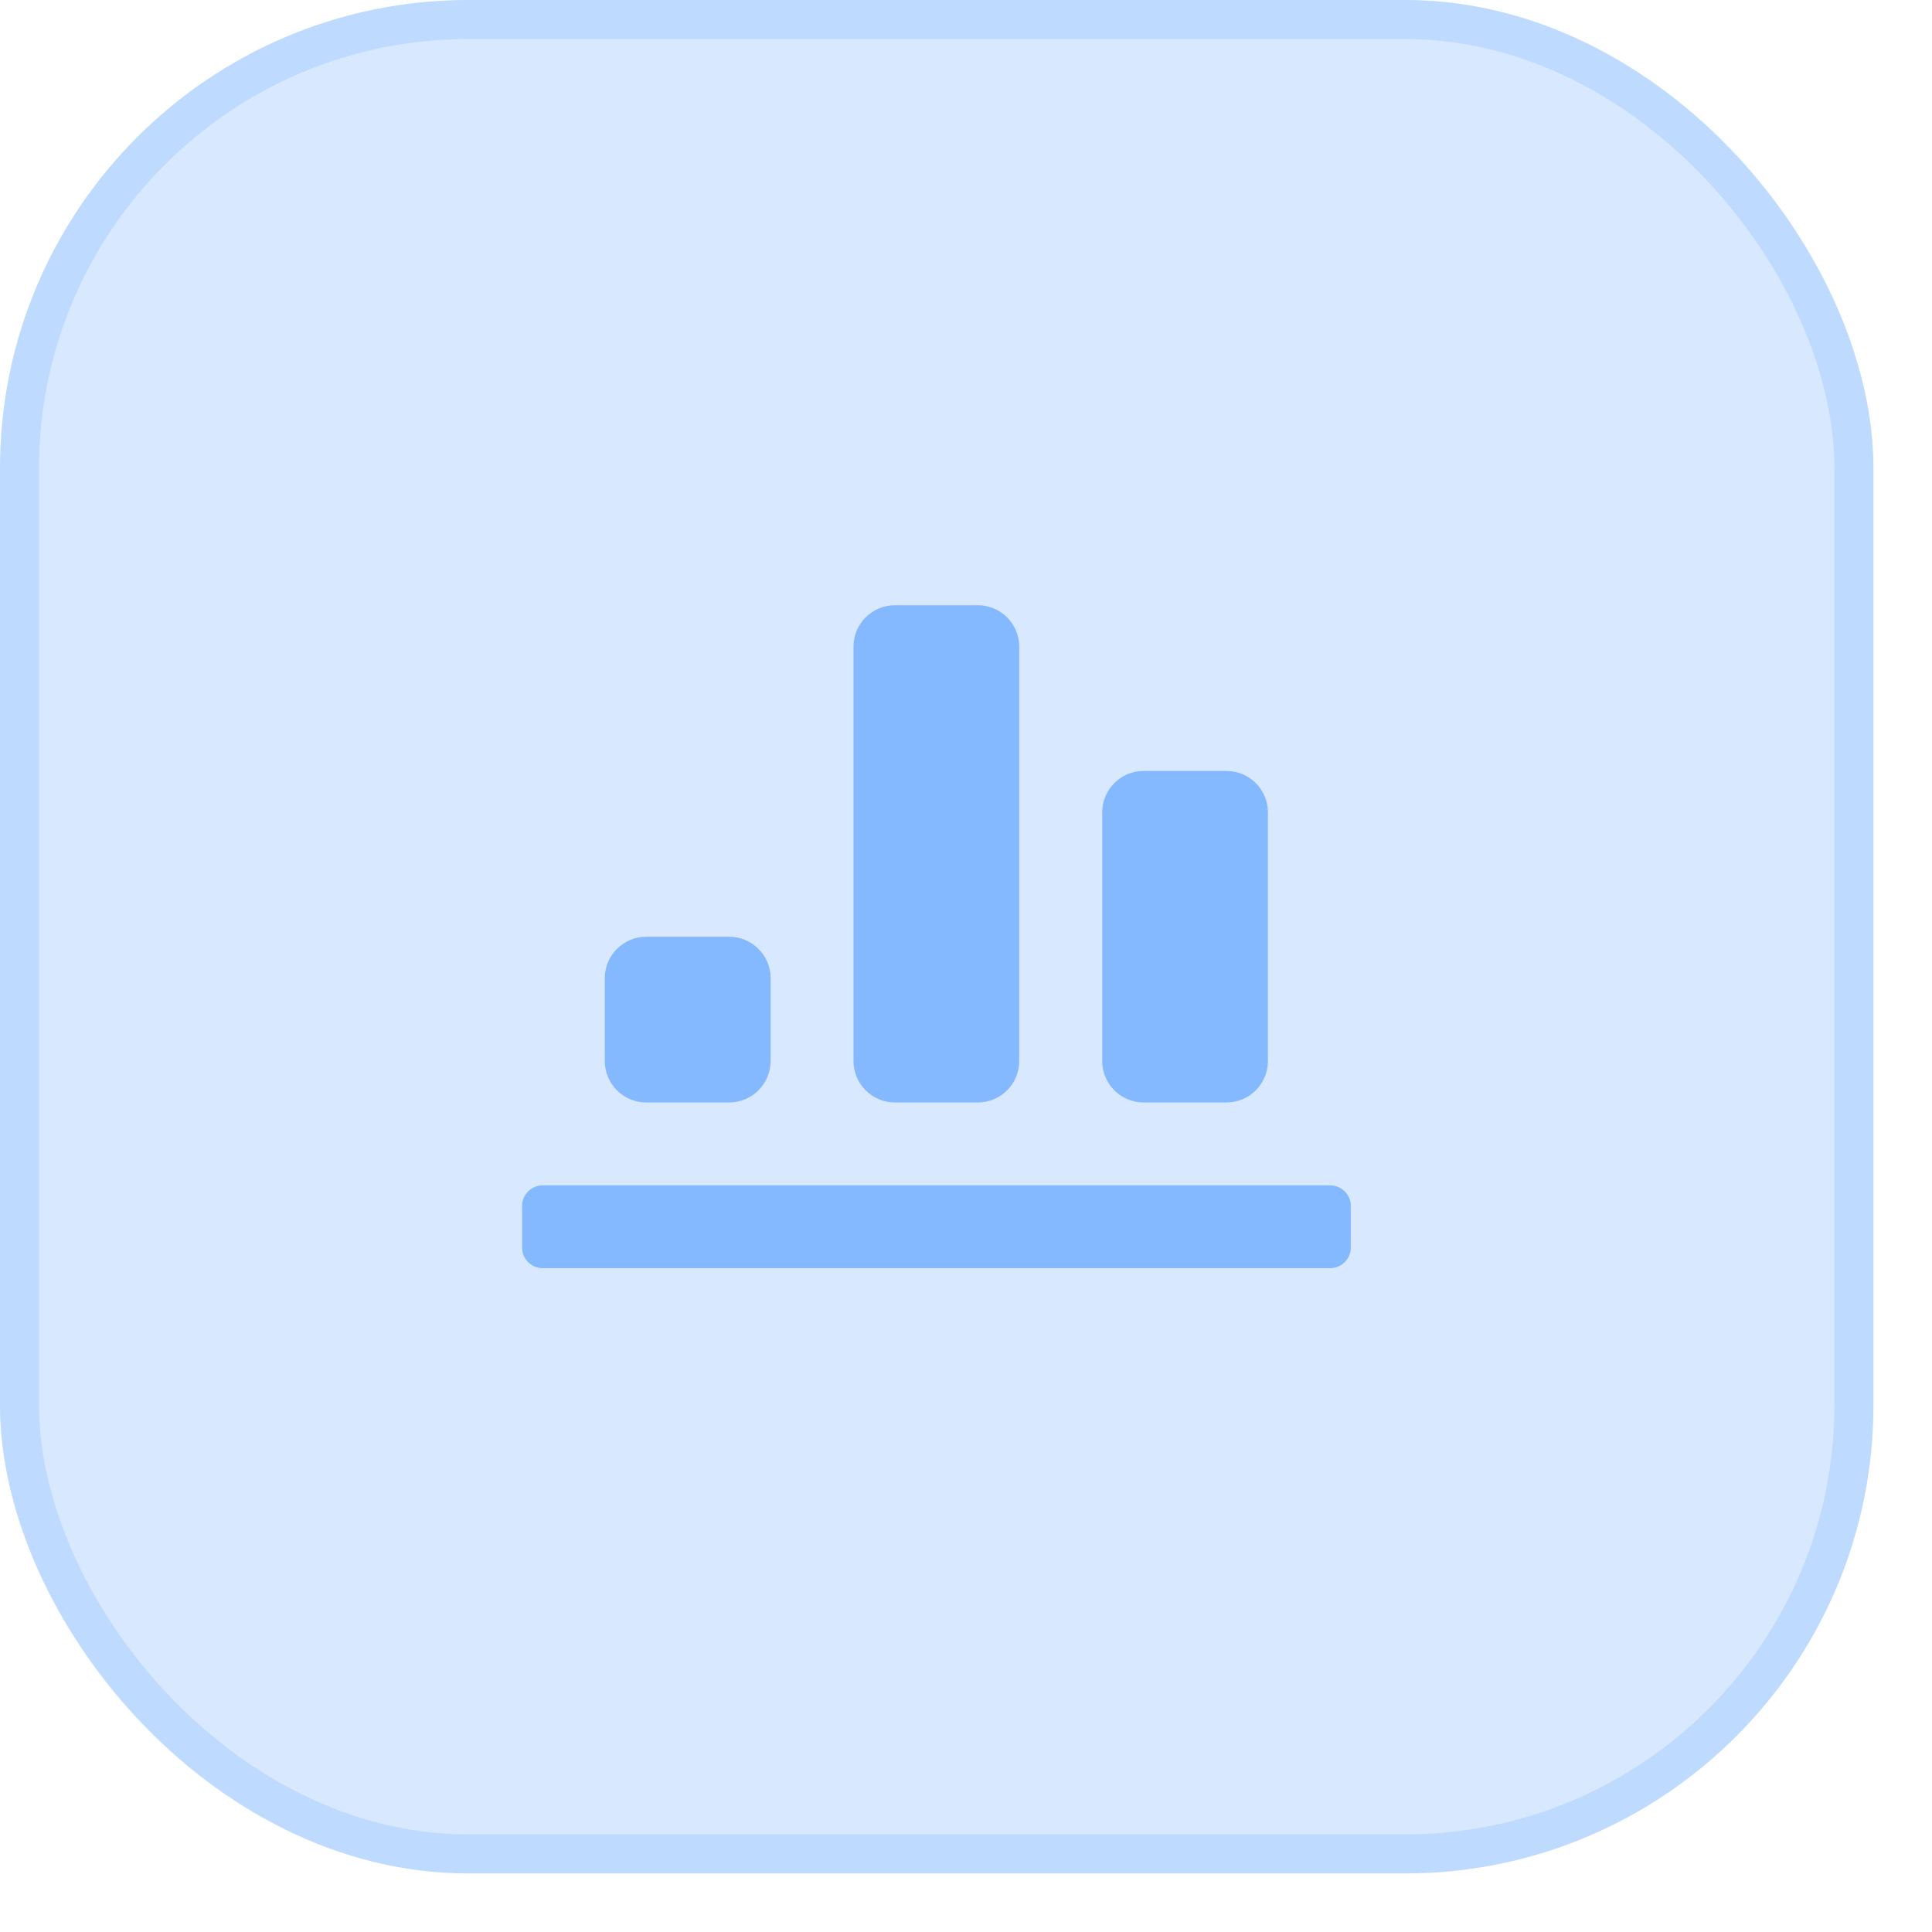
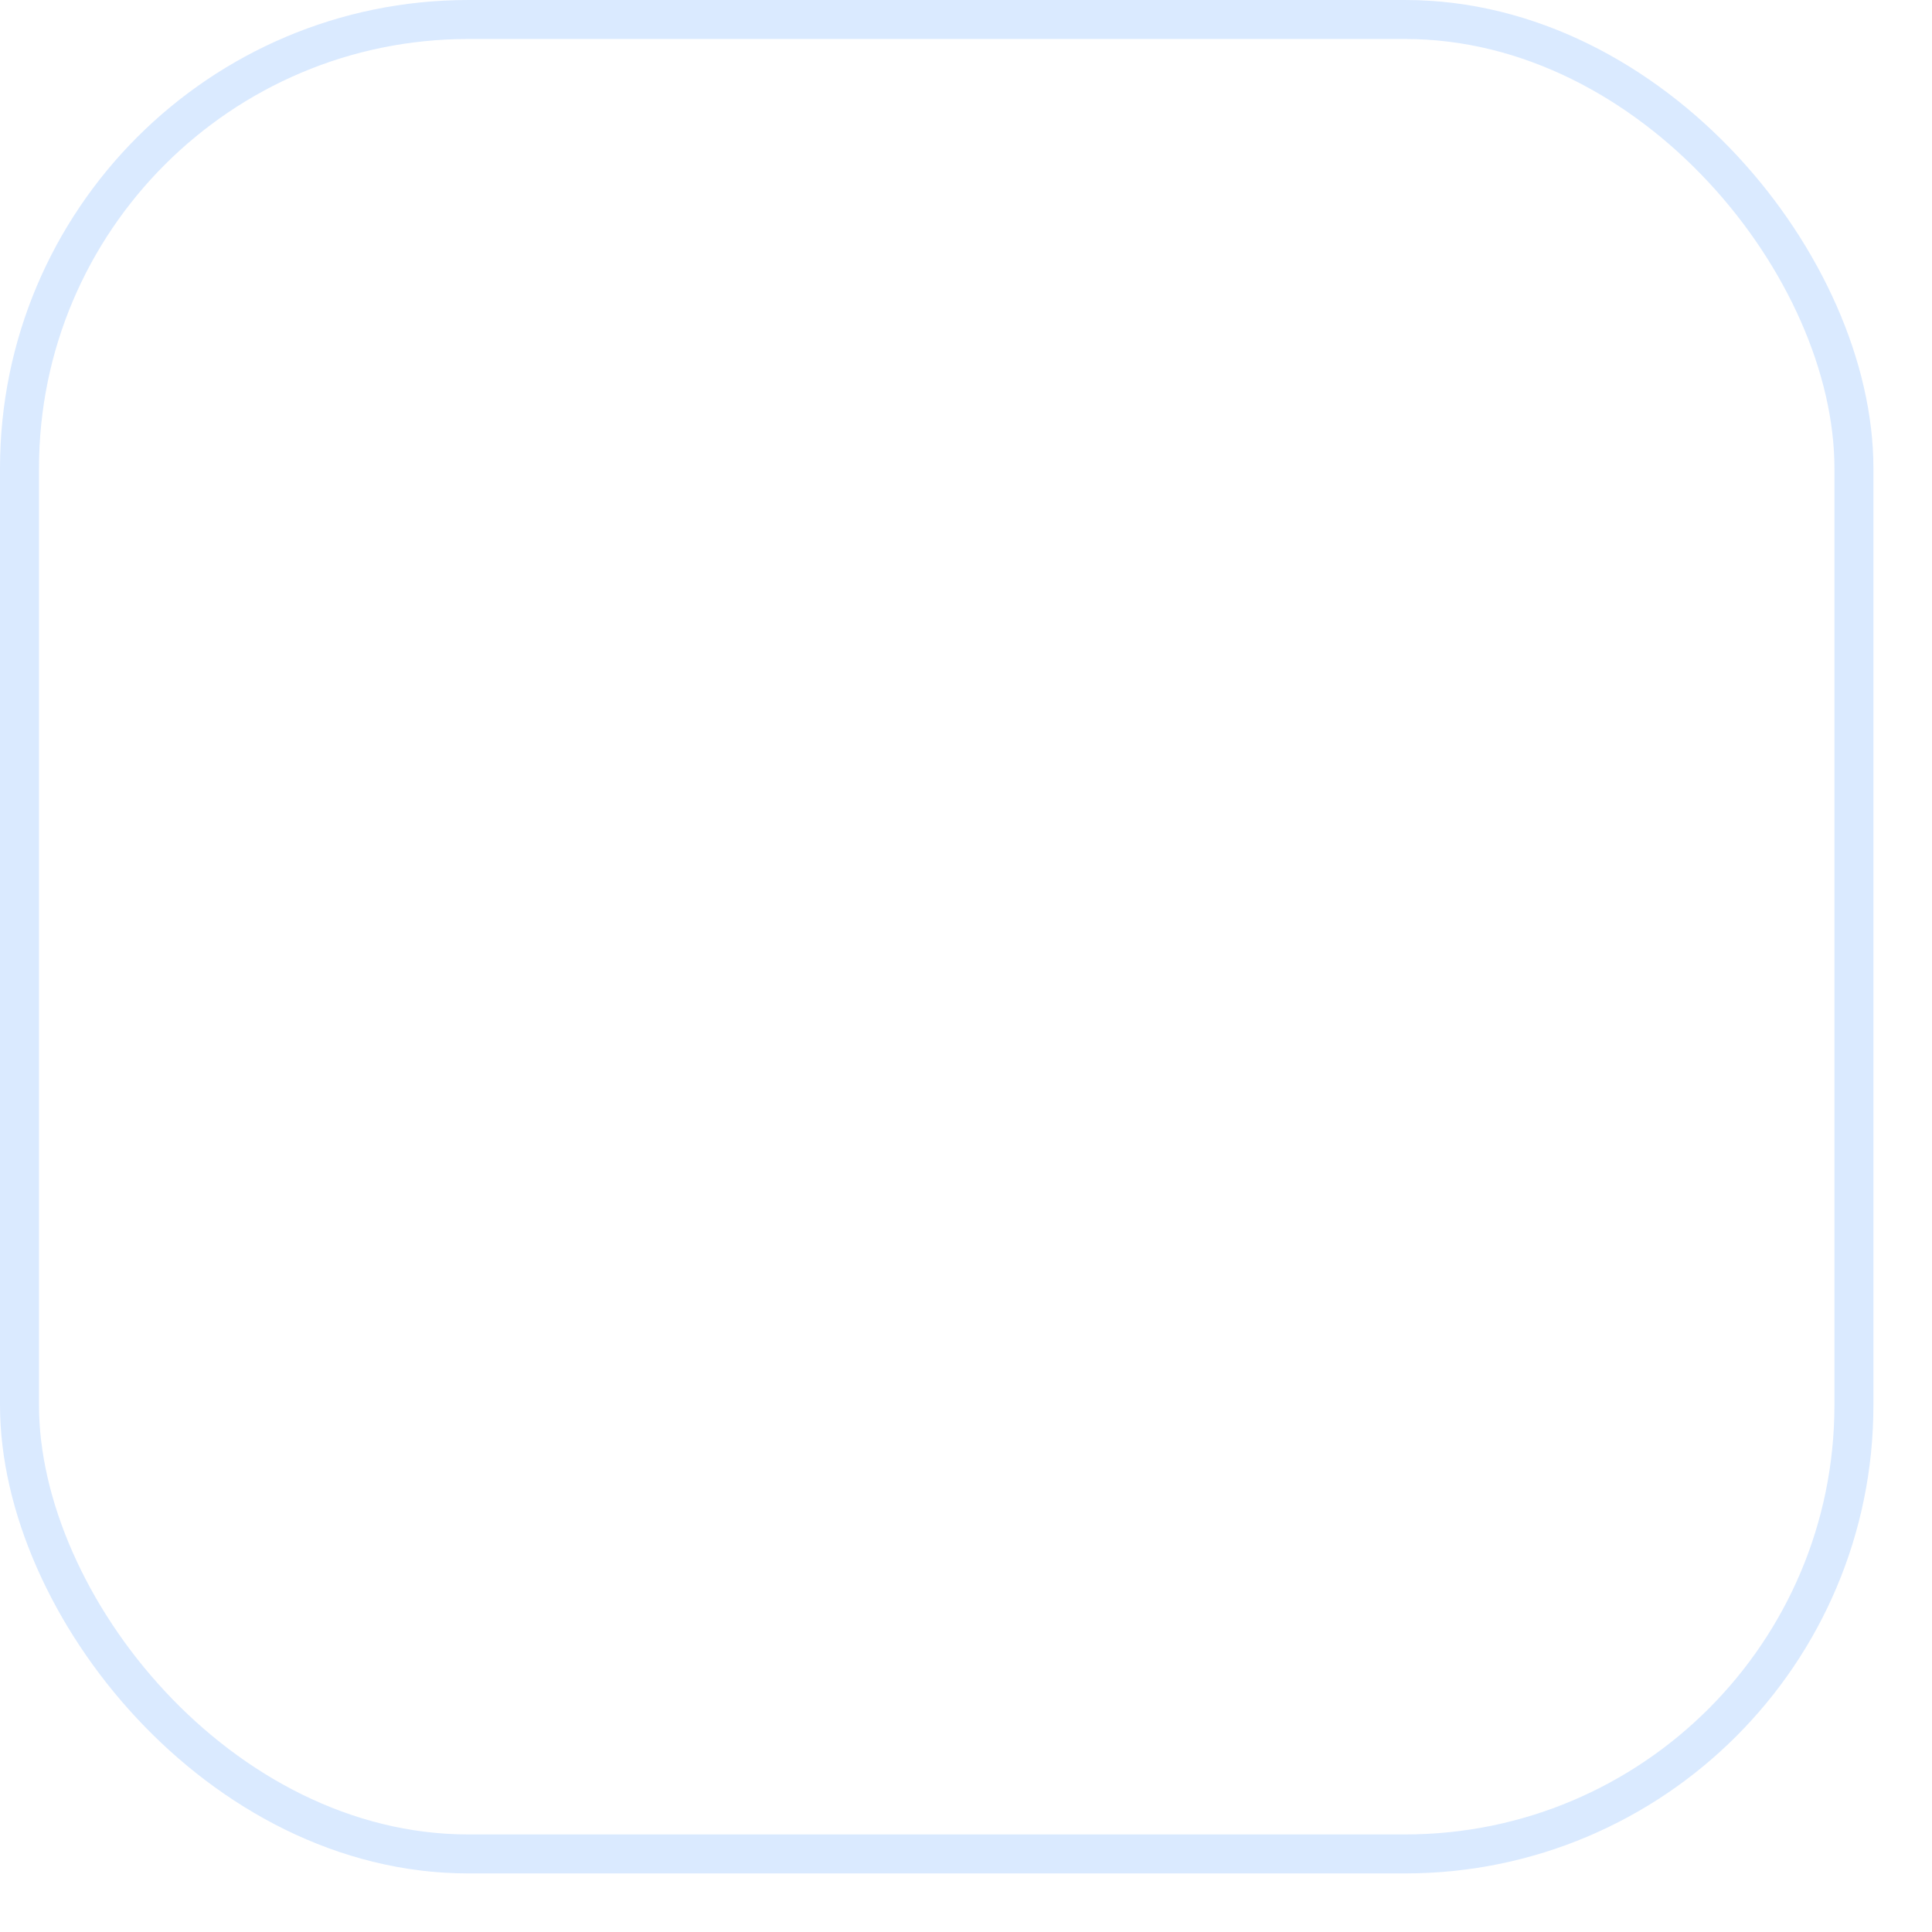
<svg xmlns="http://www.w3.org/2000/svg" width="22" height="22" viewBox="0 0 22 22" fill="none">
-   <rect width="21.333" height="21.333" rx="5.333" fill="#D7E8FF" />
  <rect x="0.222" y="0.222" width="20.889" height="20.889" rx="5.111" stroke="#84B8FF" stroke-opacity="0.3" stroke-width="0.444" />
-   <path fill-rule="evenodd" clip-rule="evenodd" d="M11.134 12.554H10.191C9.93 12.554 9.719 12.343 9.719 12.082V7.364C9.719 7.103 9.93 6.892 10.191 6.892H11.134C11.395 6.892 11.606 7.103 11.606 7.364V12.082C11.606 12.343 11.395 12.554 11.134 12.554ZM6.887 11.138V12.082C6.887 12.343 7.099 12.554 7.359 12.554H8.303C8.563 12.554 8.775 12.343 8.775 12.082V11.138C8.775 10.878 8.563 10.667 8.303 10.667H7.359C7.099 10.667 6.887 10.878 6.887 11.138ZM13.022 12.554H13.966C14.227 12.554 14.438 12.342 14.438 12.082V9.251C14.438 8.991 14.227 8.779 13.966 8.779H13.022C12.762 8.779 12.551 8.991 12.551 9.251V12.082C12.551 12.342 12.762 12.554 13.022 12.554ZM6.181 13.498H15.146C15.276 13.498 15.382 13.603 15.382 13.733V14.205C15.382 14.336 15.276 14.441 15.146 14.441H6.181C6.051 14.441 5.945 14.336 5.945 14.205V13.733C5.945 13.603 6.051 13.498 6.181 13.498Z" fill="#84B8FF" />
</svg>